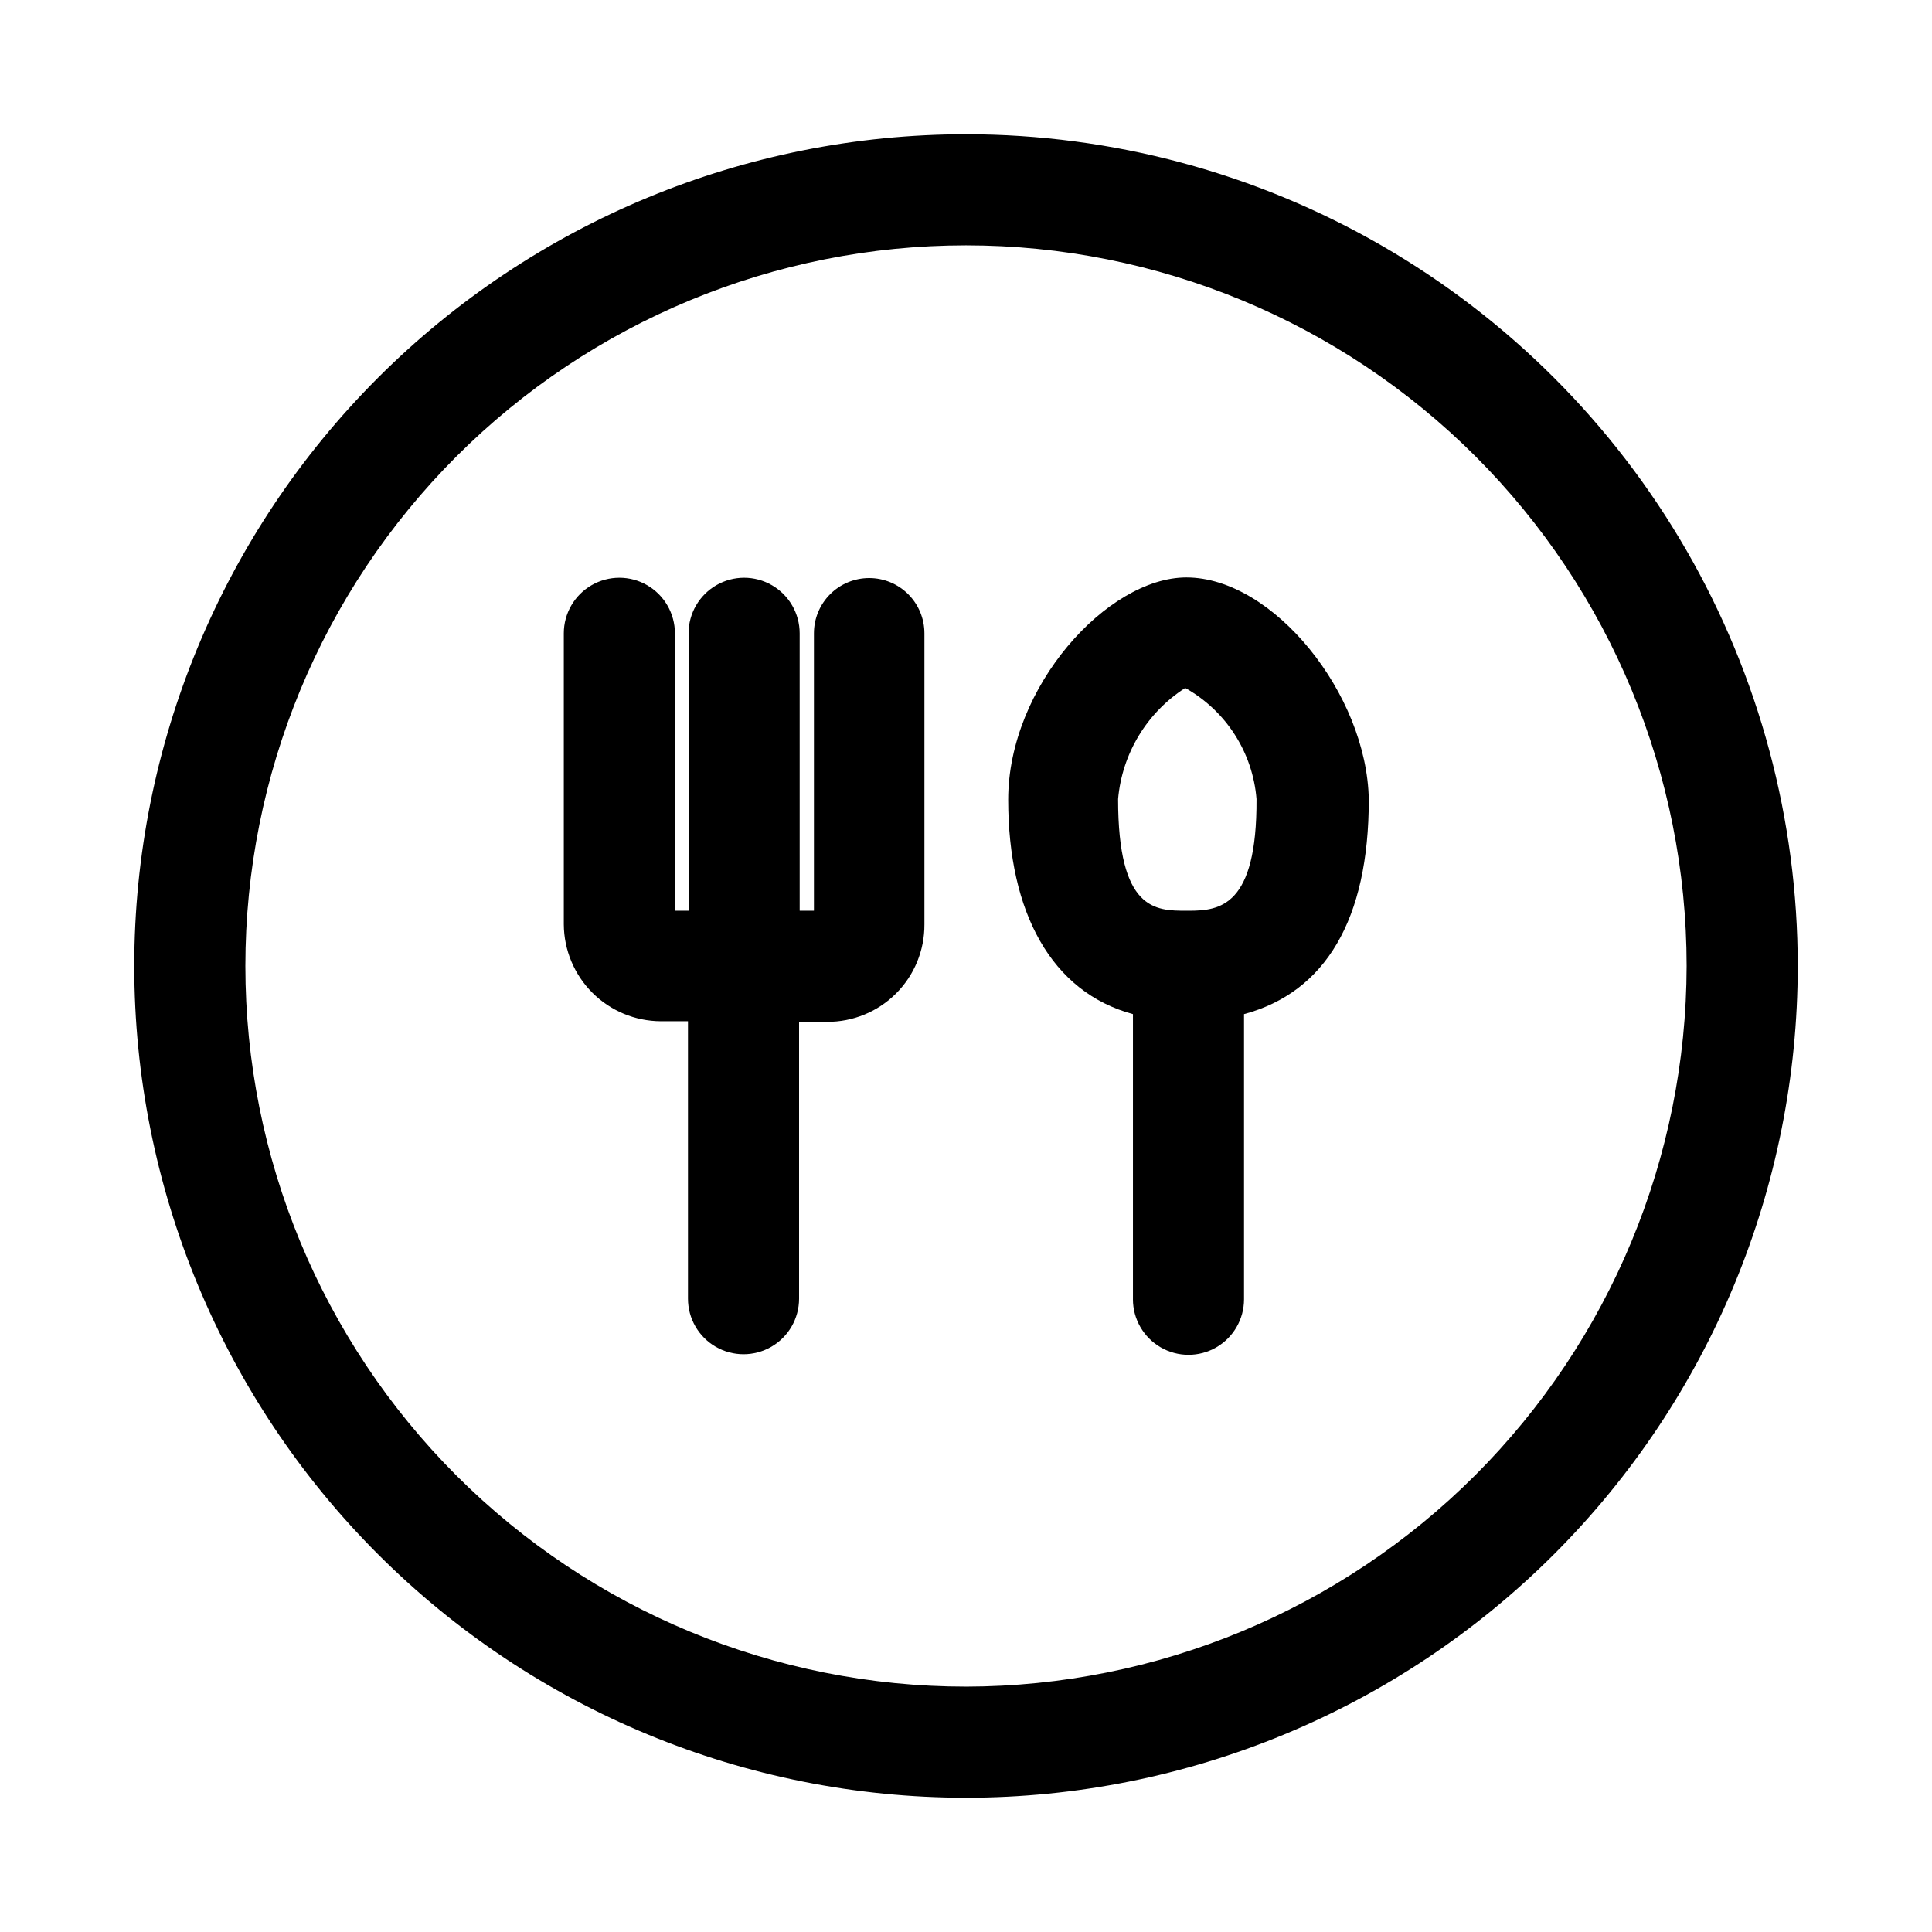
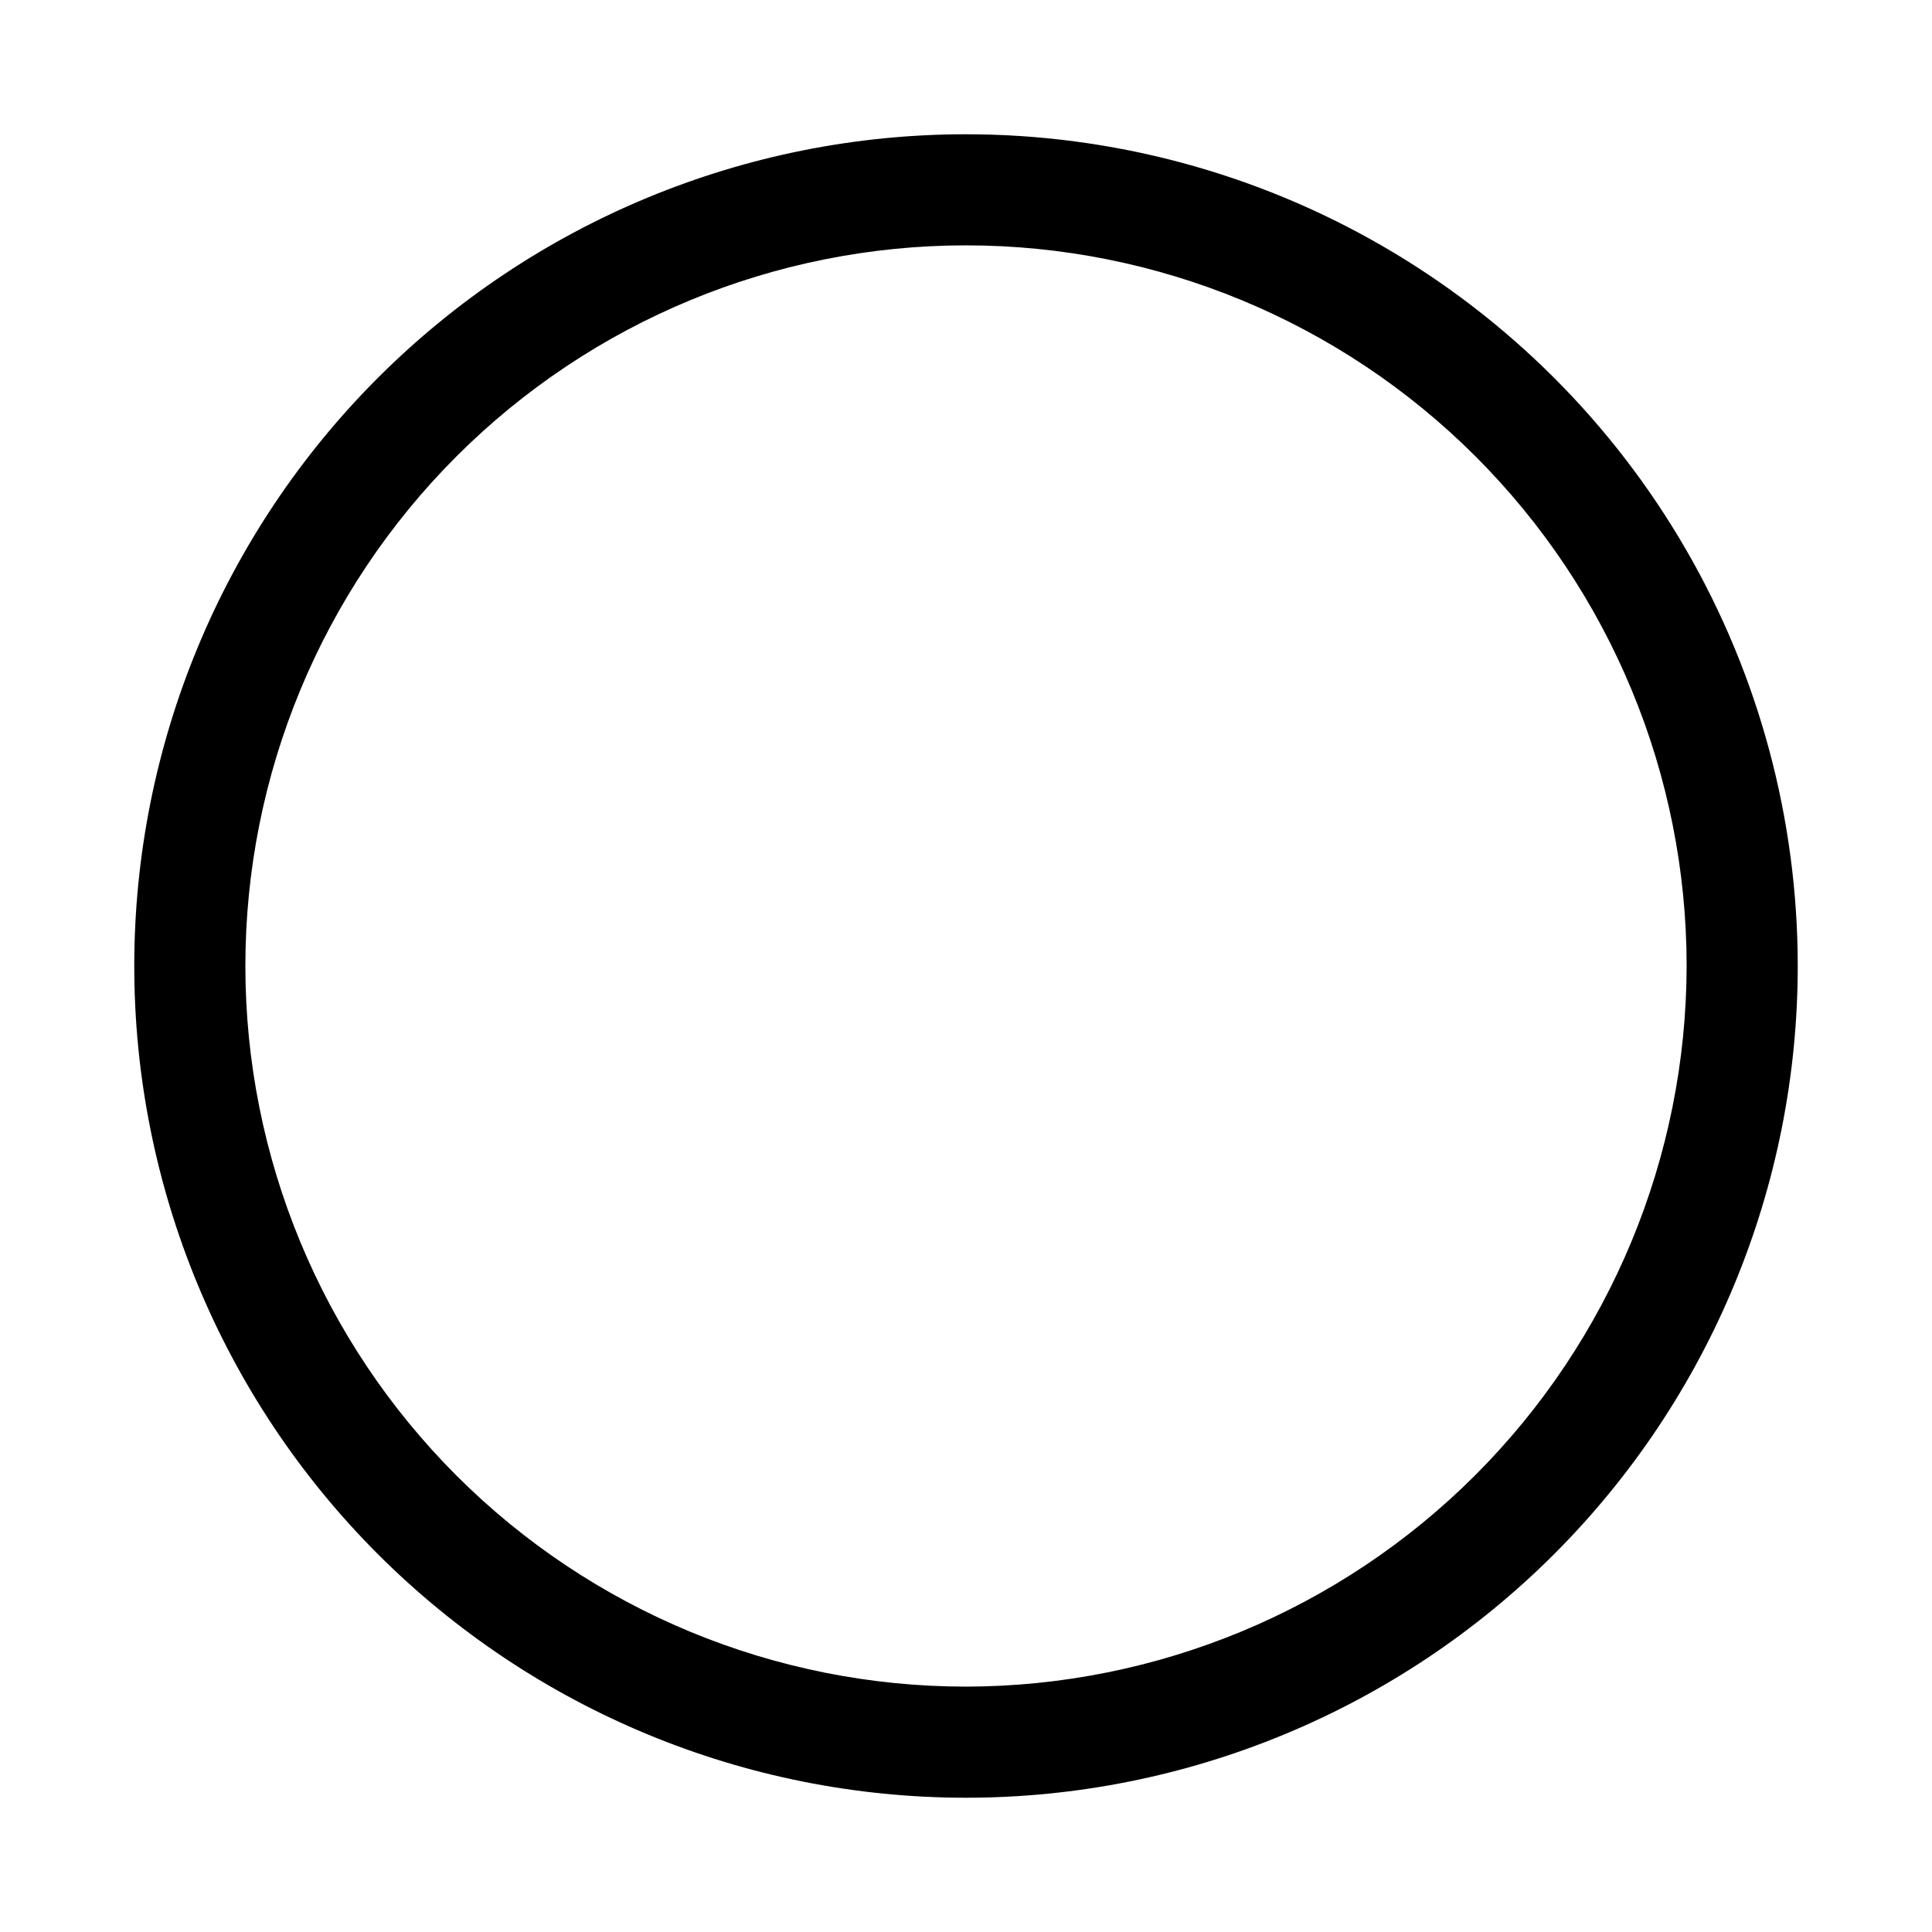
<svg xmlns="http://www.w3.org/2000/svg" fill="#000000" width="800px" height="800px" version="1.1" viewBox="144 144 512 512">
  <g>
-     <path d="m458.41 297.03c-20.941 0-47.23 28.969-47.23 58.883 0 29.914 11.492 51.012 33.062 56.836v75.57l-0.004 0.004c0 5.258 2.809 10.117 7.363 12.746 4.551 2.629 10.164 2.629 14.719 0 4.555-2.629 7.359-7.488 7.359-12.746v-75.57c21.57-5.824 33.062-25.031 33.062-56.836-0.473-28.027-25.348-58.887-48.332-58.887zm0 88.324c-8.188 0-18.105 0-18.105-29.598 1.055-12.039 7.621-22.91 17.789-29.441 10.812 6.051 17.898 17.09 18.895 29.441 0.156 28.496-9.762 29.598-17.949 29.598z" />
-     <path d="m374.34 297.19c-3.883 0-7.609 1.543-10.355 4.285-2.742 2.746-4.285 6.473-4.285 10.355v73.523h-3.777l-0.004-73.523c0-5.258-2.805-10.117-7.359-12.75-4.555-2.629-10.164-2.629-14.719 0-4.555 2.633-7.363 7.492-7.363 12.75v73.523h-3.621v-73.523c0-5.258-2.805-10.117-7.359-12.75-4.555-2.629-10.164-2.629-14.719 0-4.555 2.633-7.363 7.492-7.363 12.75v77.145c0.043 6.793 2.758 13.297 7.562 18.102 4.805 4.805 11.309 7.519 18.102 7.562h7.242v73.523c0 5.262 2.805 10.121 7.359 12.75 4.555 2.629 10.168 2.629 14.723 0 4.555-2.629 7.359-7.488 7.359-12.75v-73.367h7.398c6.863 0.043 13.453-2.664 18.305-7.516 4.852-4.852 7.559-11.441 7.516-18.305v-77.145c0-3.883-1.543-7.609-4.289-10.355-2.746-2.742-6.469-4.285-10.352-4.285z" />
    <path d="m400 179.58c-58.461 0-114.52 23.223-155.86 64.559s-64.559 97.398-64.559 155.86c0 58.457 23.223 114.52 64.559 155.86 41.336 41.336 97.398 64.559 155.86 64.559 58.457 0 114.52-23.223 155.86-64.559 41.336-41.336 64.559-97.398 64.559-155.86 0-38.691-10.184-76.703-29.527-110.21-19.348-33.508-47.172-61.332-80.68-80.676-33.508-19.348-71.516-29.531-110.21-29.531zm0 411.39c-50.652 0-99.227-20.121-135.04-55.934-35.812-35.816-55.934-84.391-55.934-135.04 0-50.652 20.121-99.227 55.934-135.04 35.816-35.812 84.391-55.934 135.04-55.934 50.648 0 99.223 20.121 135.04 55.934 35.812 35.816 55.934 84.391 55.934 135.04-0.082 50.621-20.23 99.148-56.027 134.95-35.797 35.797-84.324 55.945-134.95 56.027z" />
  </g>
</svg>